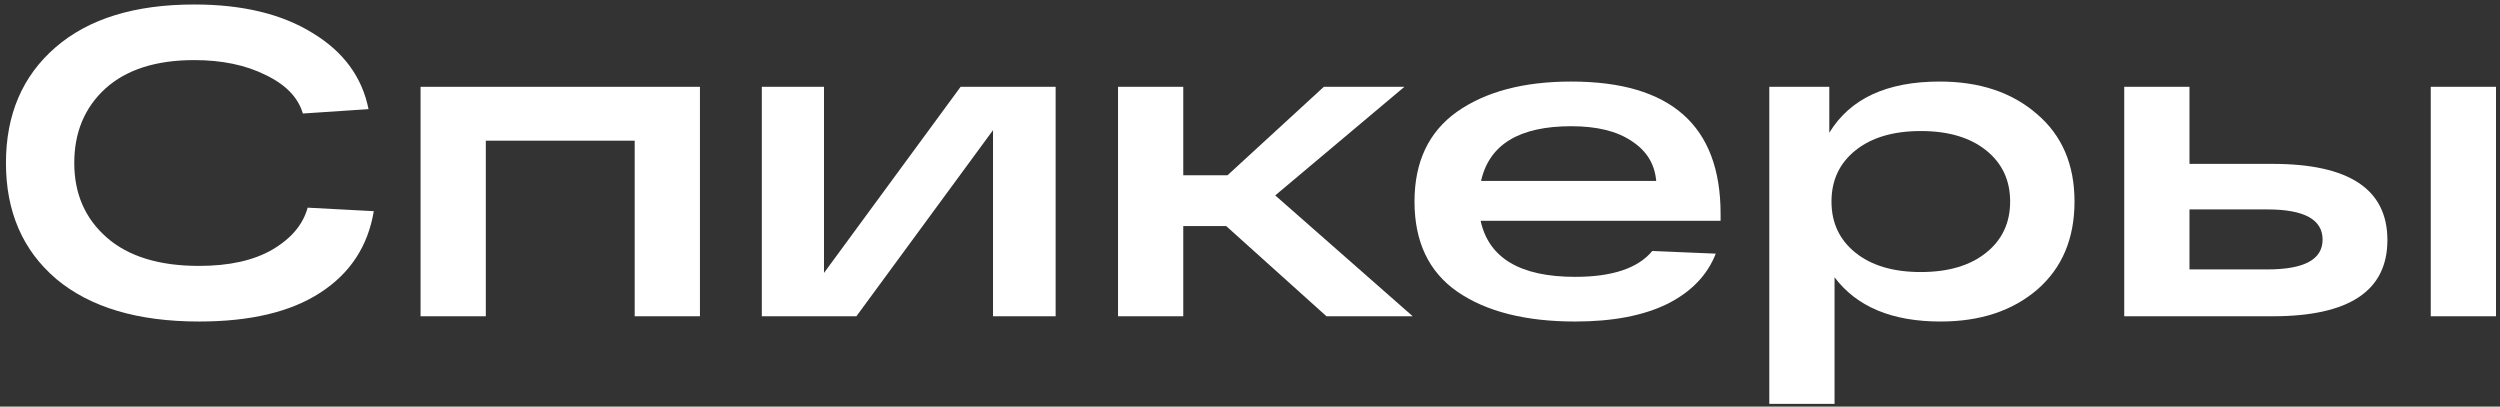
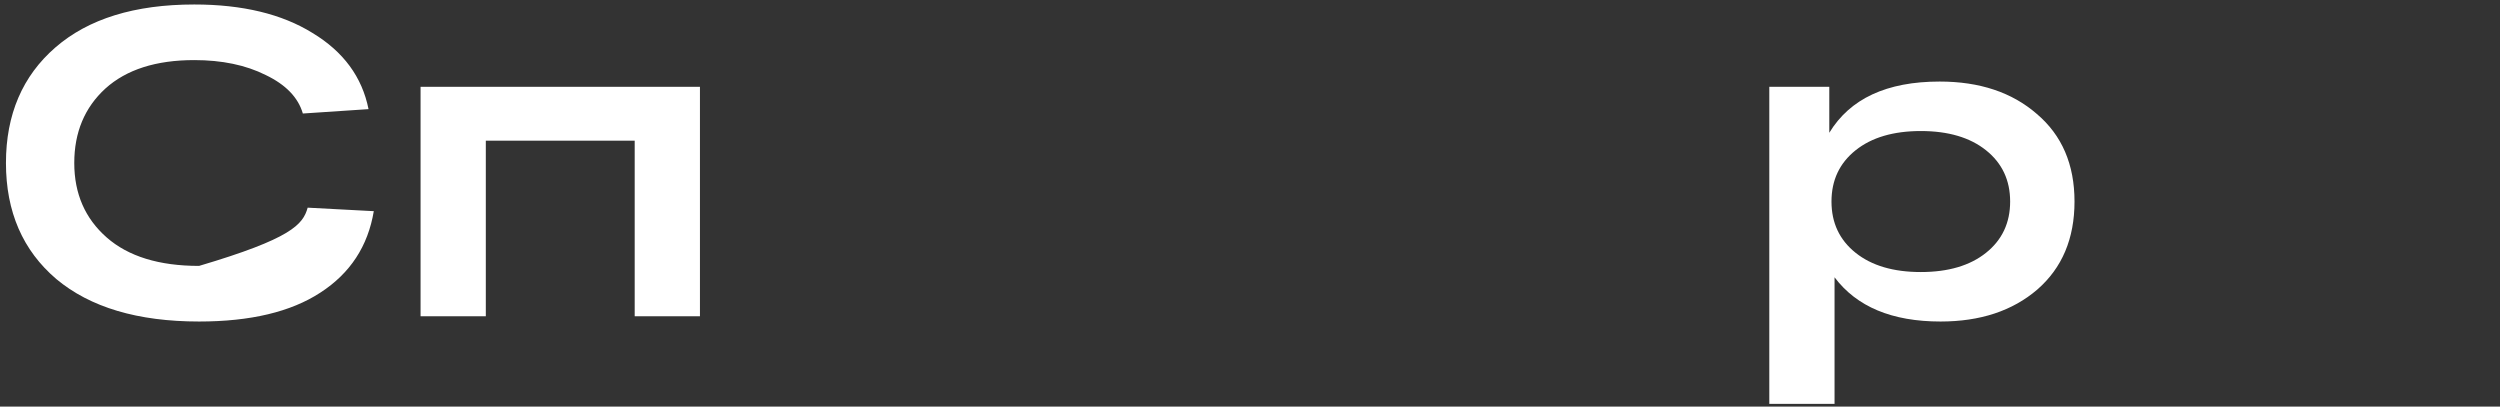
<svg xmlns="http://www.w3.org/2000/svg" width="332" height="54" viewBox="0 0 332 54" fill="none">
  <rect x="0" y="0" width="332" height="54" fill="#333333" stroke="none" />
-   <path d="M40.858 27.578L49.639 28.043C48.863 32.696 46.499 36.301 42.544 38.86C38.629 41.418 33.259 42.698 26.436 42.698C18.295 42.698 11.976 40.817 7.479 37.057C3.02 33.258 0.791 28.121 0.791 21.647C0.791 15.211 2.982 10.094 7.362 6.295C11.743 2.495 17.888 0.596 25.797 0.596C32.193 0.596 37.427 1.856 41.498 4.376C45.607 6.857 48.088 10.229 48.941 14.494L40.218 15.075C39.598 12.943 37.95 11.238 35.275 9.958C32.639 8.64 29.48 7.981 25.797 7.981C20.718 7.981 16.783 9.241 13.992 11.761C11.239 14.281 9.863 17.576 9.863 21.647C9.863 25.717 11.297 29.013 14.166 31.532C17.035 34.052 21.125 35.312 26.436 35.312C30.429 35.312 33.666 34.595 36.148 33.161C38.667 31.688 40.238 29.827 40.858 27.578Z" fill="white" />
+   <path d="M40.858 27.578L49.639 28.043C48.863 32.696 46.499 36.301 42.544 38.86C38.629 41.418 33.259 42.698 26.436 42.698C18.295 42.698 11.976 40.817 7.479 37.057C3.02 33.258 0.791 28.121 0.791 21.647C0.791 15.211 2.982 10.094 7.362 6.295C11.743 2.495 17.888 0.596 25.797 0.596C32.193 0.596 37.427 1.856 41.498 4.376C45.607 6.857 48.088 10.229 48.941 14.494L40.218 15.075C39.598 12.943 37.95 11.238 35.275 9.958C32.639 8.64 29.48 7.981 25.797 7.981C20.718 7.981 16.783 9.241 13.992 11.761C11.239 14.281 9.863 17.576 9.863 21.647C9.863 25.717 11.297 29.013 14.166 31.532C17.035 34.052 21.125 35.312 26.436 35.312C38.667 31.688 40.238 29.827 40.858 27.578Z" fill="white" />
  <path d="M55.851 42V11.528H92.952V42H84.287V18.681H64.516V42H55.851Z" fill="white" />
-   <path d="M127.569 11.528H140.188V42H131.873V17.285L113.729 42H101.169V11.528H109.426V36.243L127.569 11.528Z" fill="white" />
-   <path d="M187.61 42H176.154L162.837 30.02H157.138V42H148.474V11.528H157.138V23.275H163.012L175.805 11.528H186.505L169.35 25.95L187.61 42Z" fill="white" />
-   <path d="M228.494 28.392V29.323H196.627C197.712 34.285 201.899 36.766 209.187 36.766C214.111 36.766 217.522 35.623 219.422 33.335L227.854 33.684C226.73 36.553 224.578 38.782 221.399 40.371C218.22 41.922 214.15 42.698 209.187 42.698C202.597 42.698 197.383 41.38 193.545 38.743C189.745 36.107 187.846 32.114 187.846 26.764C187.846 21.492 189.726 17.518 193.486 14.843C197.286 12.168 202.345 10.83 208.664 10.83C221.884 10.83 228.494 16.684 228.494 28.392ZM208.664 16.762C201.763 16.762 197.77 19.185 196.685 24.031H219.945C219.752 21.782 218.666 20.018 216.689 18.739C214.751 17.421 212.076 16.762 208.664 16.762Z" fill="white" />
  <path d="M257.584 10.83C262.895 10.83 267.199 12.265 270.494 15.134C273.828 17.964 275.495 21.84 275.495 26.764C275.495 31.688 273.847 35.584 270.552 38.453C267.257 41.283 262.973 42.698 257.701 42.698C251.265 42.698 246.574 40.74 243.628 36.824V53.63H234.963V11.528H242.93V17.634C245.682 13.098 250.567 10.83 257.584 10.83ZM246.419 33.568C248.551 35.274 251.439 36.127 255.084 36.127C258.728 36.127 261.616 35.274 263.748 33.568C265.881 31.862 266.947 29.594 266.947 26.764C266.947 23.934 265.881 21.666 263.748 19.96C261.616 18.255 258.728 17.402 255.084 17.402C251.439 17.402 248.551 18.255 246.419 19.96C244.287 21.666 243.221 23.934 243.221 26.764C243.221 29.594 244.287 31.862 246.419 33.568Z" fill="white" />
-   <path d="M301.811 21.763C311.969 21.763 317.047 25.136 317.047 31.881C317.047 38.627 311.969 42 301.811 42H286.11H282.098V11.528H290.763V21.763H301.811ZM322.804 11.528H331.469V42H322.804V11.528ZM301.114 35.778C305.998 35.778 308.441 34.459 308.441 31.823C308.441 29.148 305.998 27.811 301.114 27.811H290.763V35.778H301.114Z" fill="white" />
</svg>